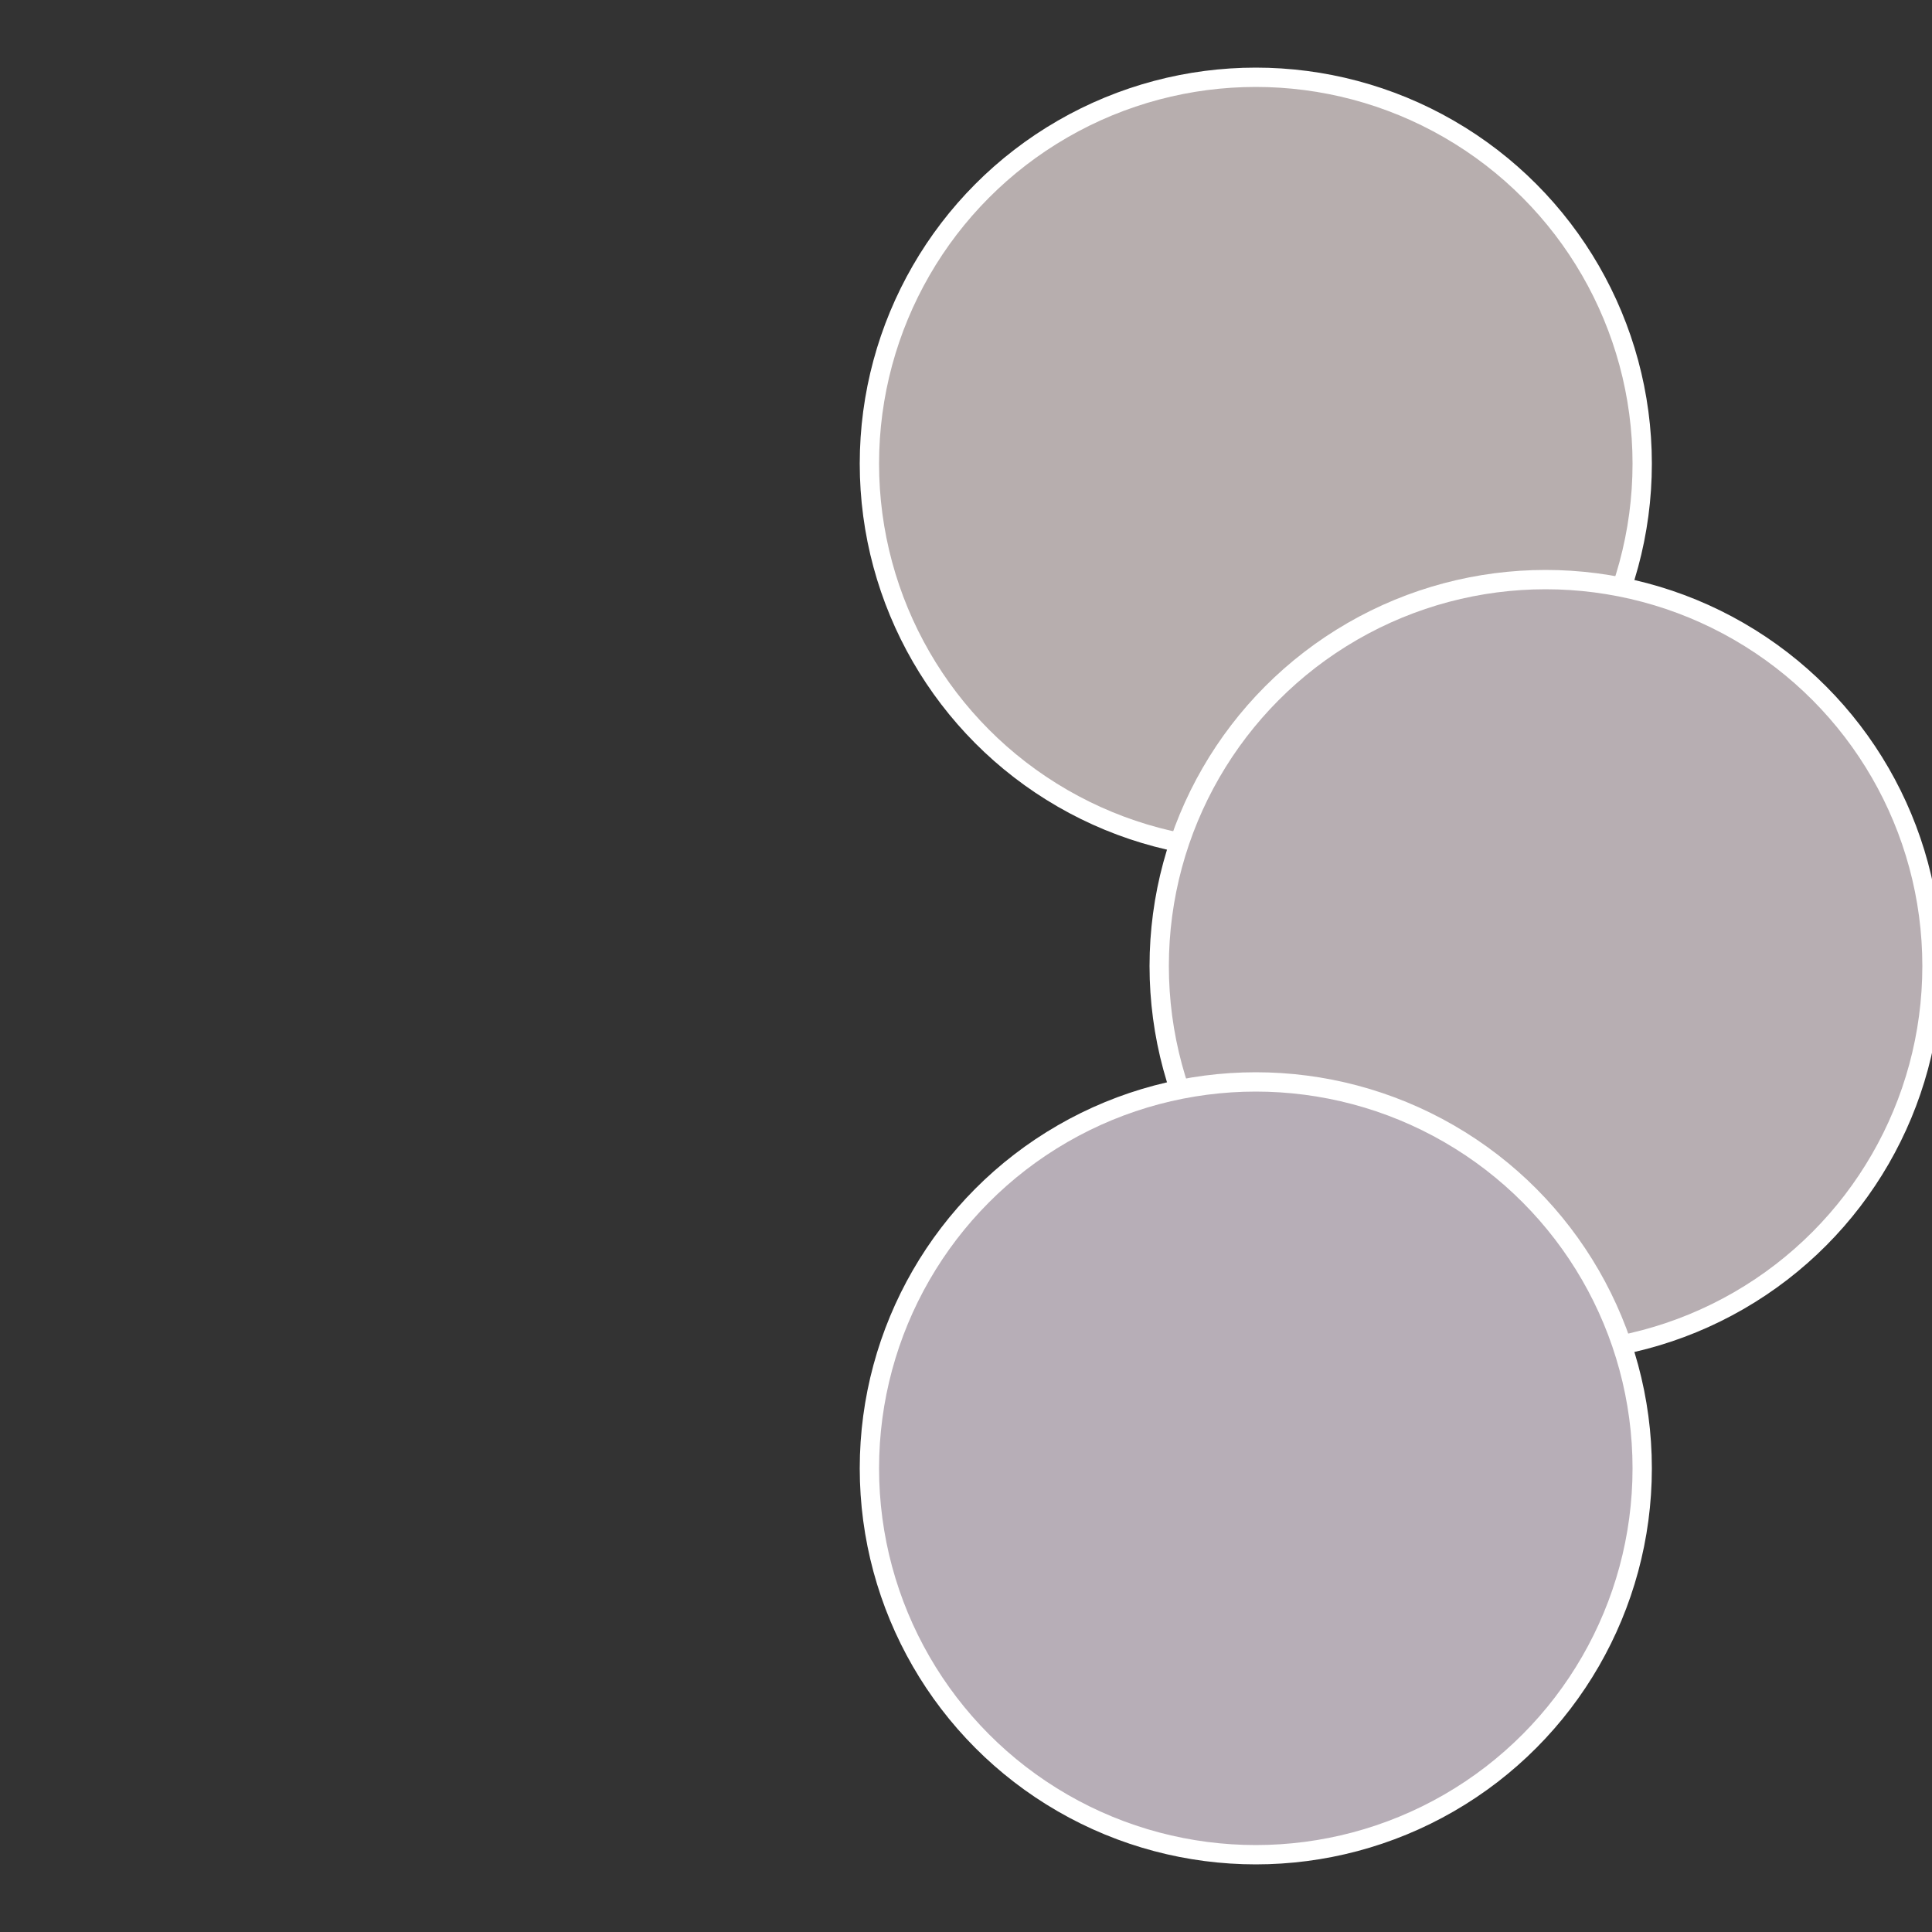
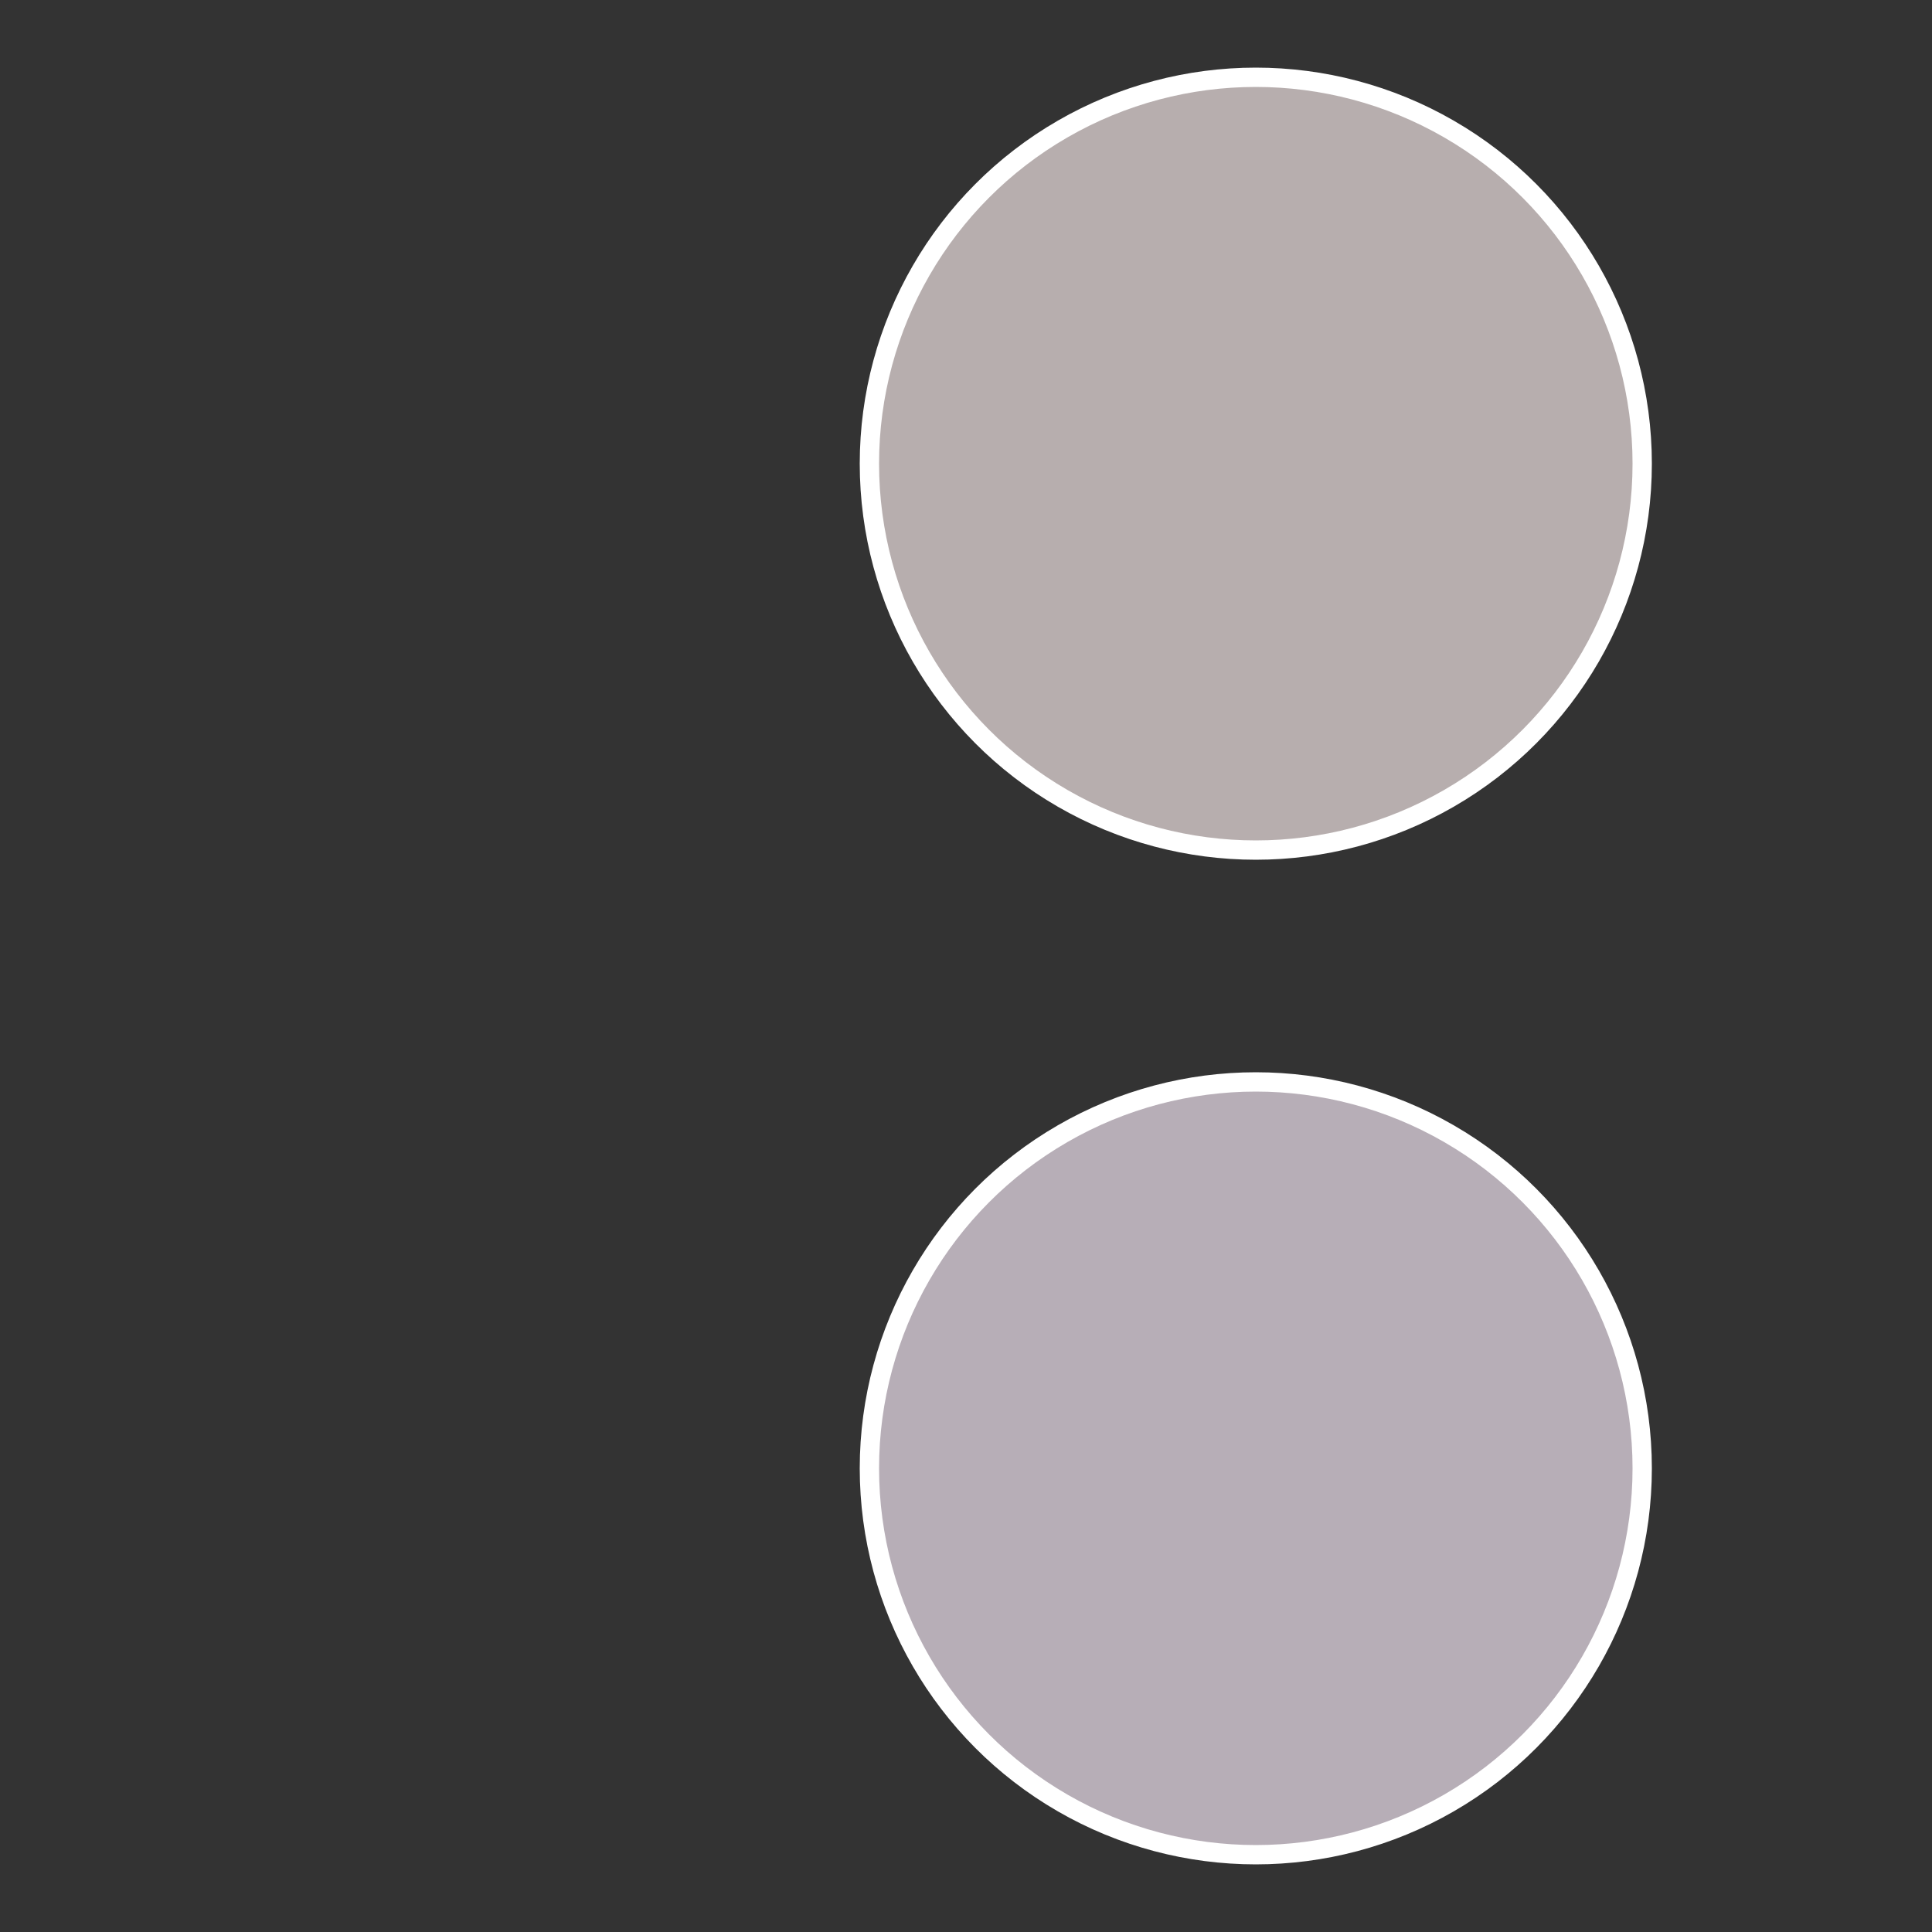
<svg xmlns="http://www.w3.org/2000/svg" width="500" height="500" viewBox="-1 -1 2 2">
  <rect x="-1" y="-1" width="2" height="2" fill="#333333" stroke="none" />
  <circle cx="0.3" cy="-0.52" r="0.4" fill="#b7aeae" stroke="#fff" stroke-width="1%" />
-   <circle cx="0.6" cy="0" r="0.4" fill="#b7aeb2" stroke="#fff" stroke-width="1%" />
  <circle cx="0.3" cy="0.52" r="0.4" fill="#b7aeb7" stroke="#fff" stroke-width="1%" />
</svg>